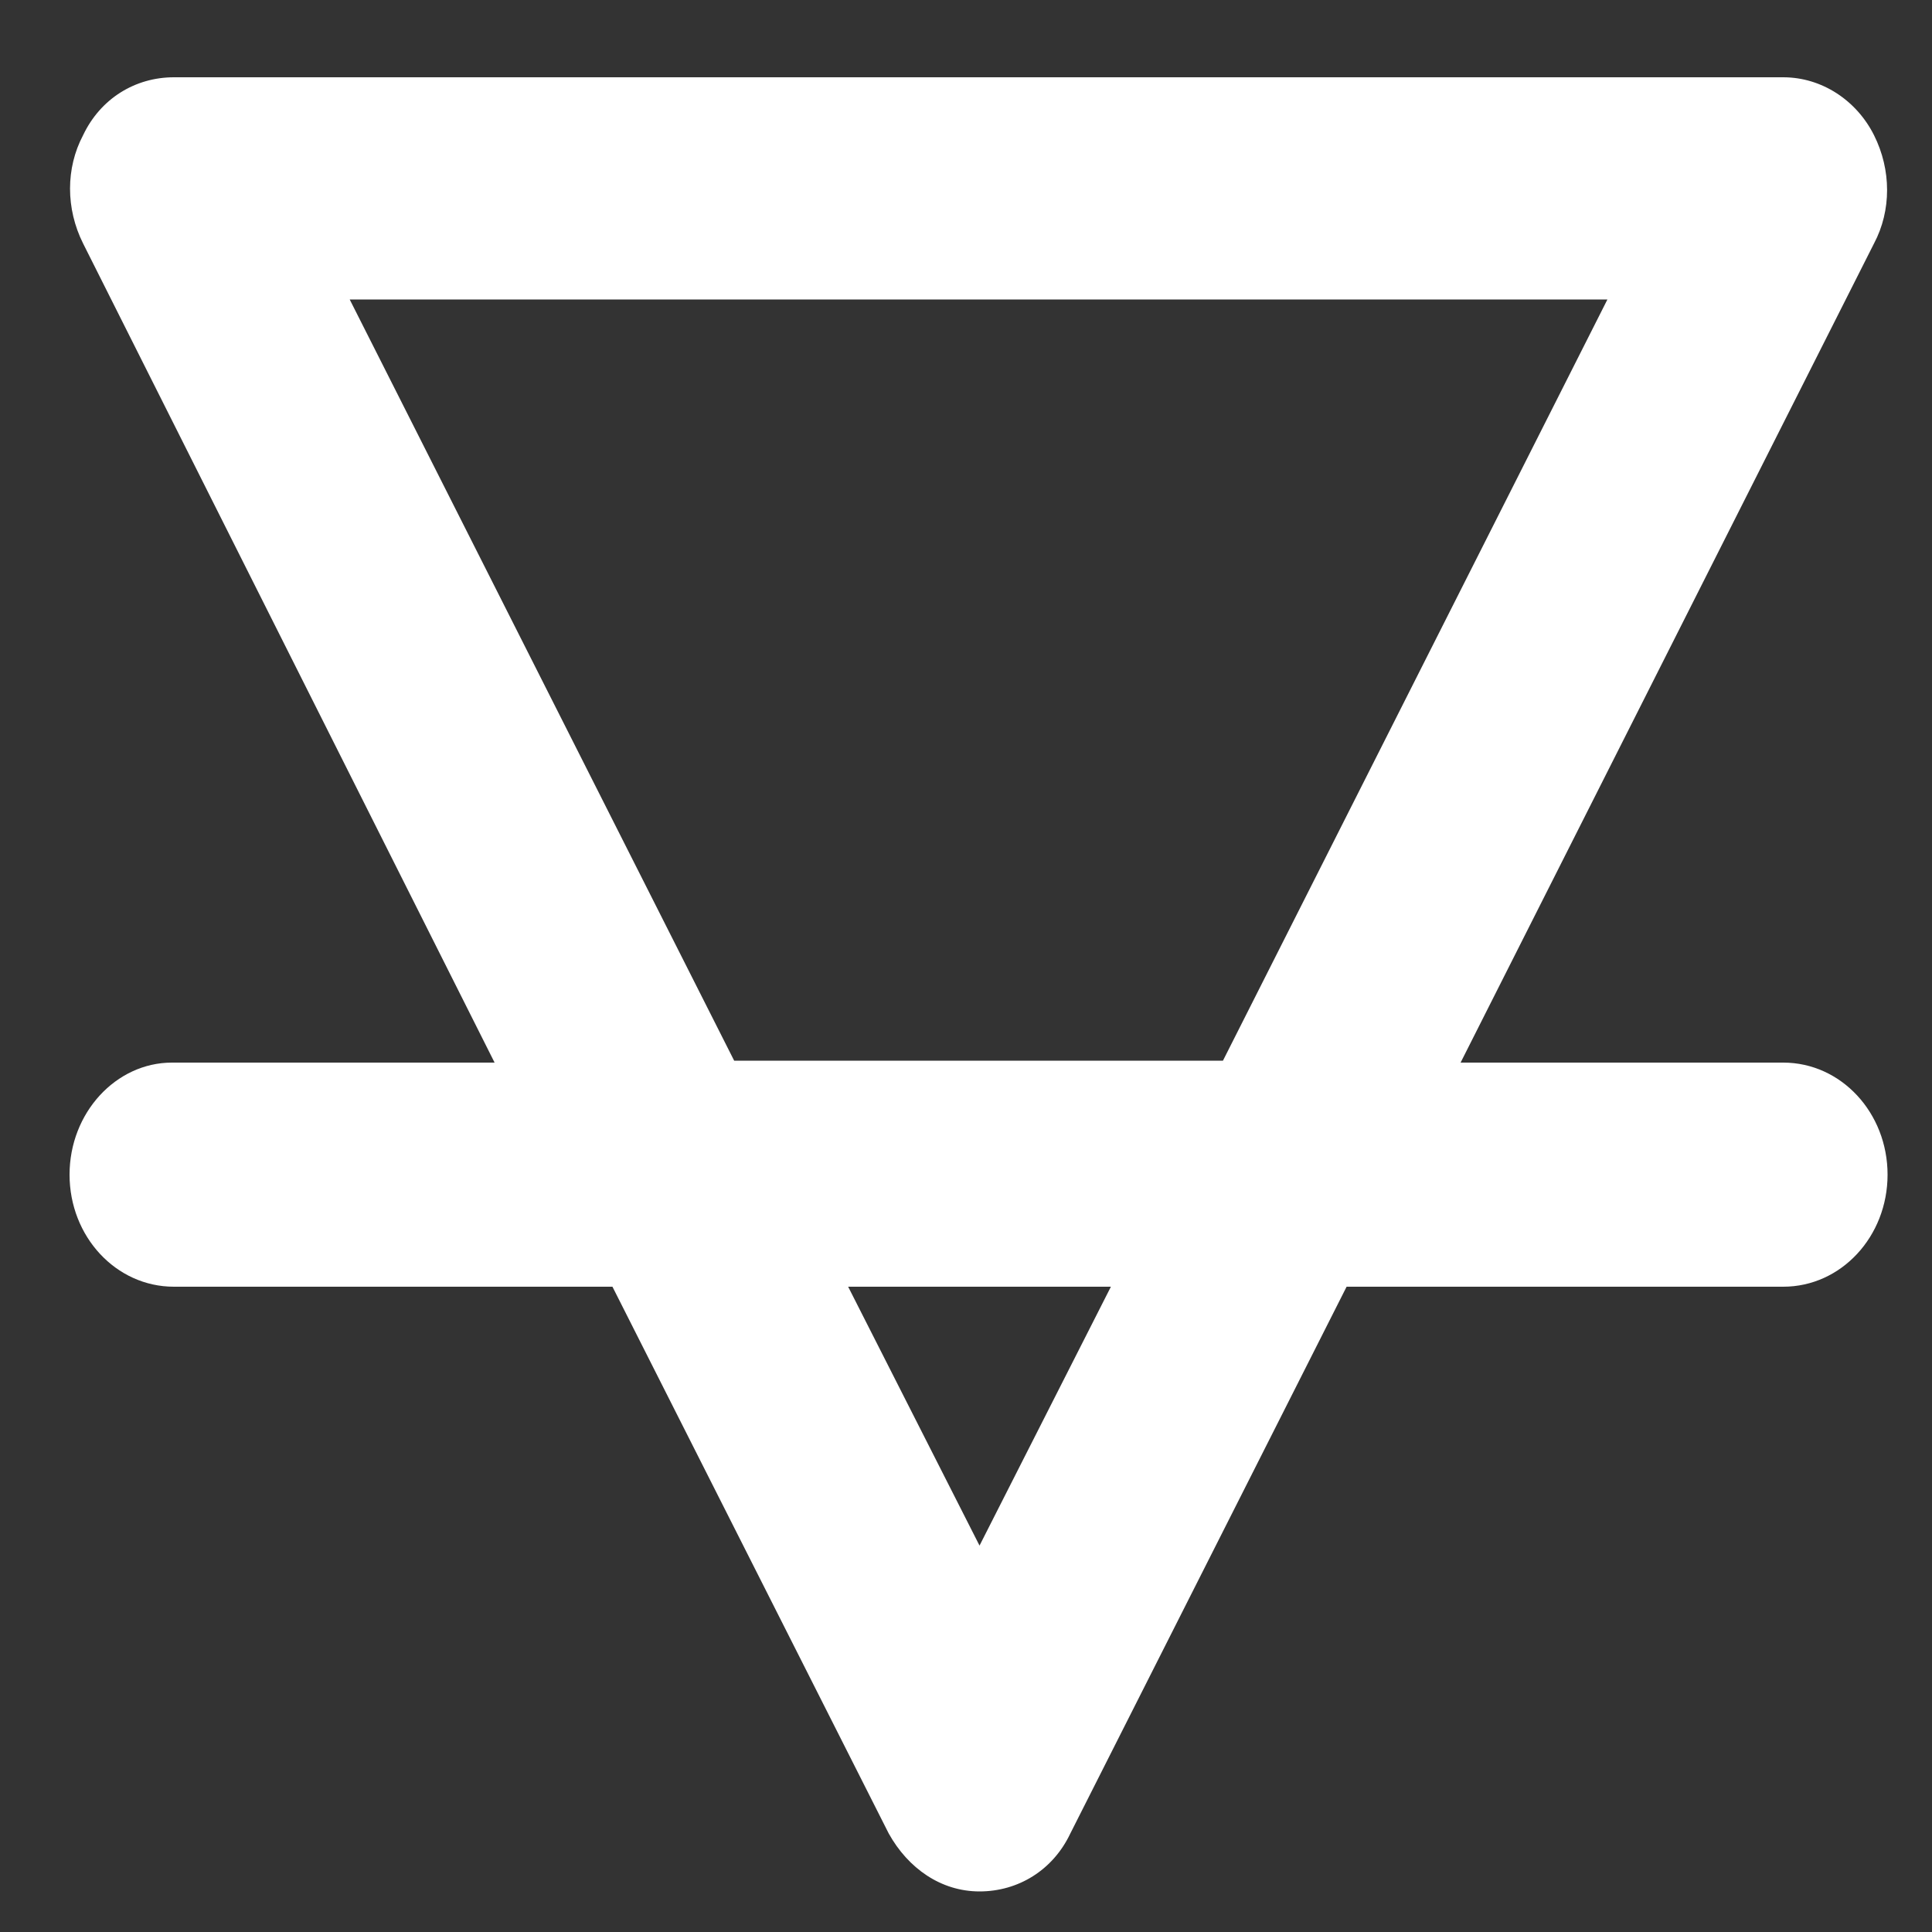
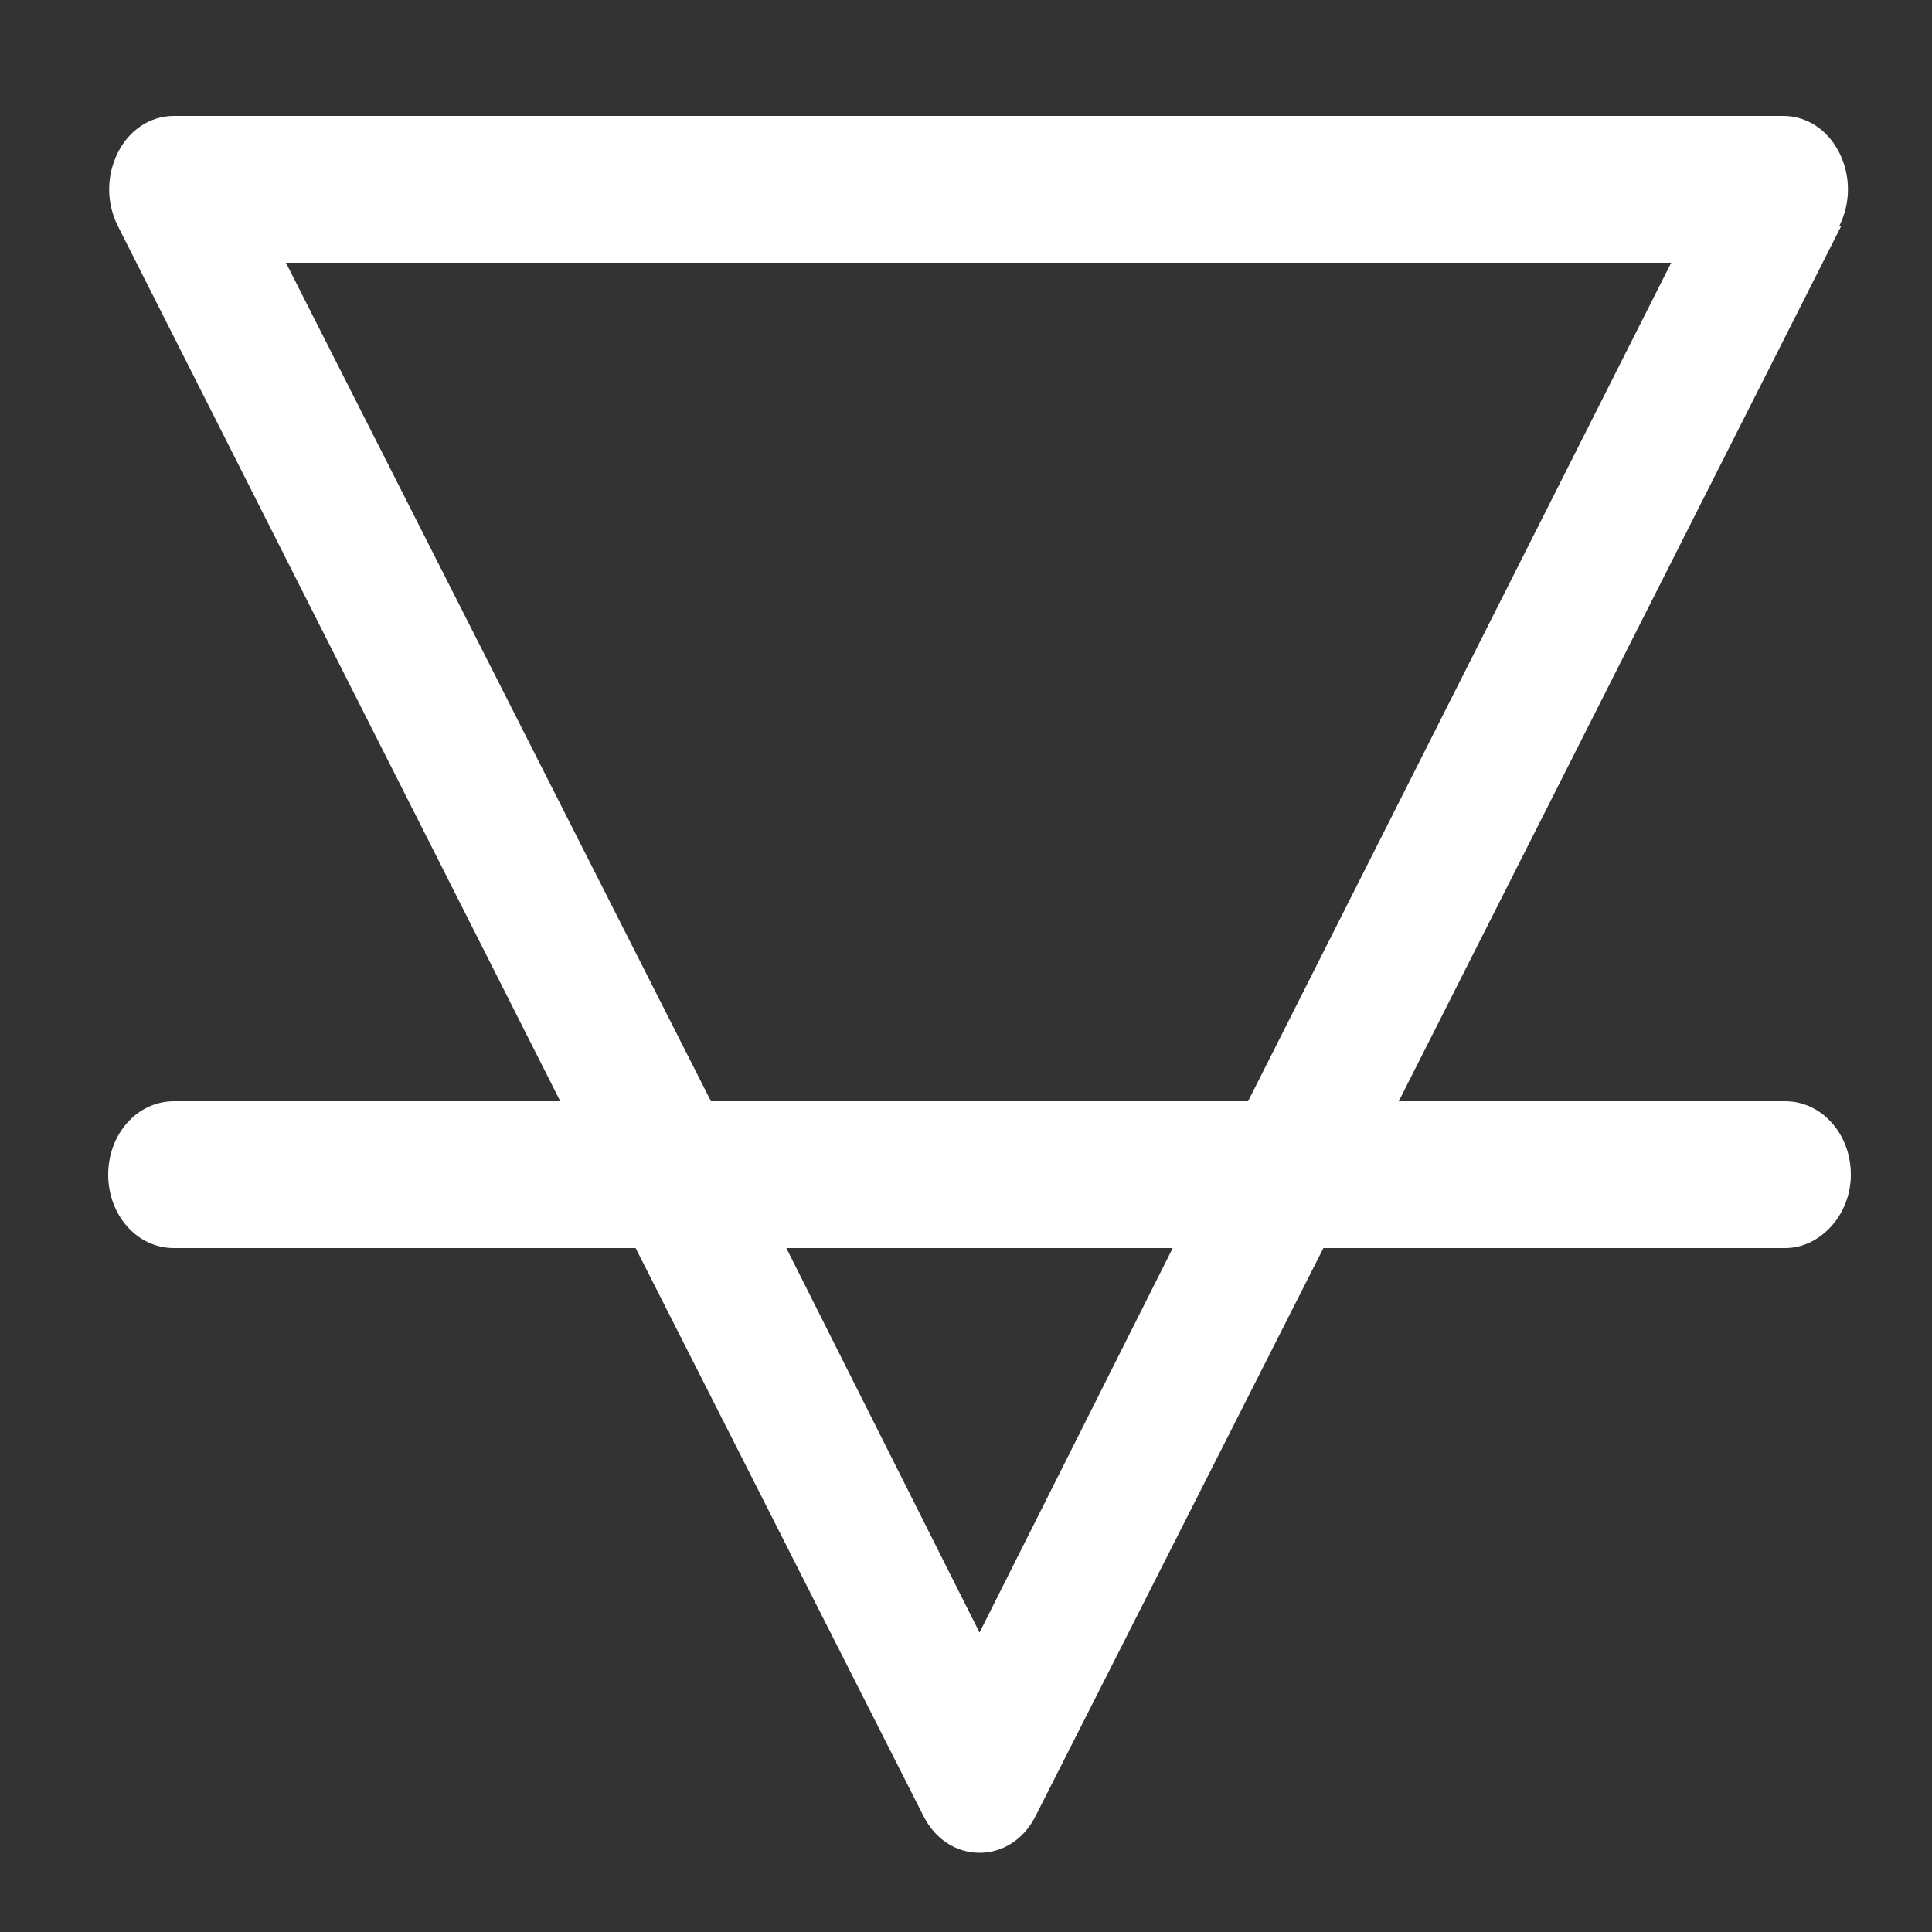
<svg xmlns="http://www.w3.org/2000/svg" fill="#ffffff" id="Layer_1" data-name="Layer 1" version="1.1" viewBox="0 0 100 100">
  <rect x="0" y="0" width="100" height="100" fill="#333333" stroke="none" />
-   <path class="cls-1" d="M50.7,97.9c-2,0-3.7-1.2-4.7-3l-14.3-28.3H9c-3,0-5.4-2.6-5.4-5.8s2.4-5.8,5.3-5.8h16.7L4.3,12.6c-.9-1.8-.9-3.9,0-5.6.9-1.9,2.7-3,4.7-3h83.3c2,0,3.8,1.2,4.7,3,.9,1.8.9,3.9,0,5.6l-21.4,42.4h16.7c3,0,5.4,2.6,5.4,5.8s-2.4,5.8-5.4,5.8h-22.6l-14.3,28.3c-.9,1.9-2.7,3-4.7,3ZM50.7,80l6.8-13.4h-13.6l6.8,13.4ZM63.3,54.9l19.9-39.4H18.1s19.9,39.4,19.9,39.4h25.4Z" />
  <path class="cls-1" d="M95.2,11.7c.6-1.2.6-2.6,0-3.8-.6-1.2-1.7-1.9-2.9-1.9H9c-1.2,0-2.3.7-2.9,1.9-.6,1.2-.6,2.6,0,3.8l22.9,45.3H9c-1.9,0-3.4,1.7-3.4,3.8s1.5,3.8,3.4,3.8h23.9l14.9,29.4c.6,1.2,1.7,1.9,2.9,1.9s2.3-.7,2.9-1.9l14.9-29.4h23.9c1.8,0,3.4-1.7,3.4-3.8s-1.5-3.8-3.4-3.8h-20l22.9-45.3ZM40.6,64.6h20.1l-10,19.9-10-19.9ZM86.5,13.6l-21.9,43.4h-27.8L14.8,13.6h71.7Z" />
</svg>